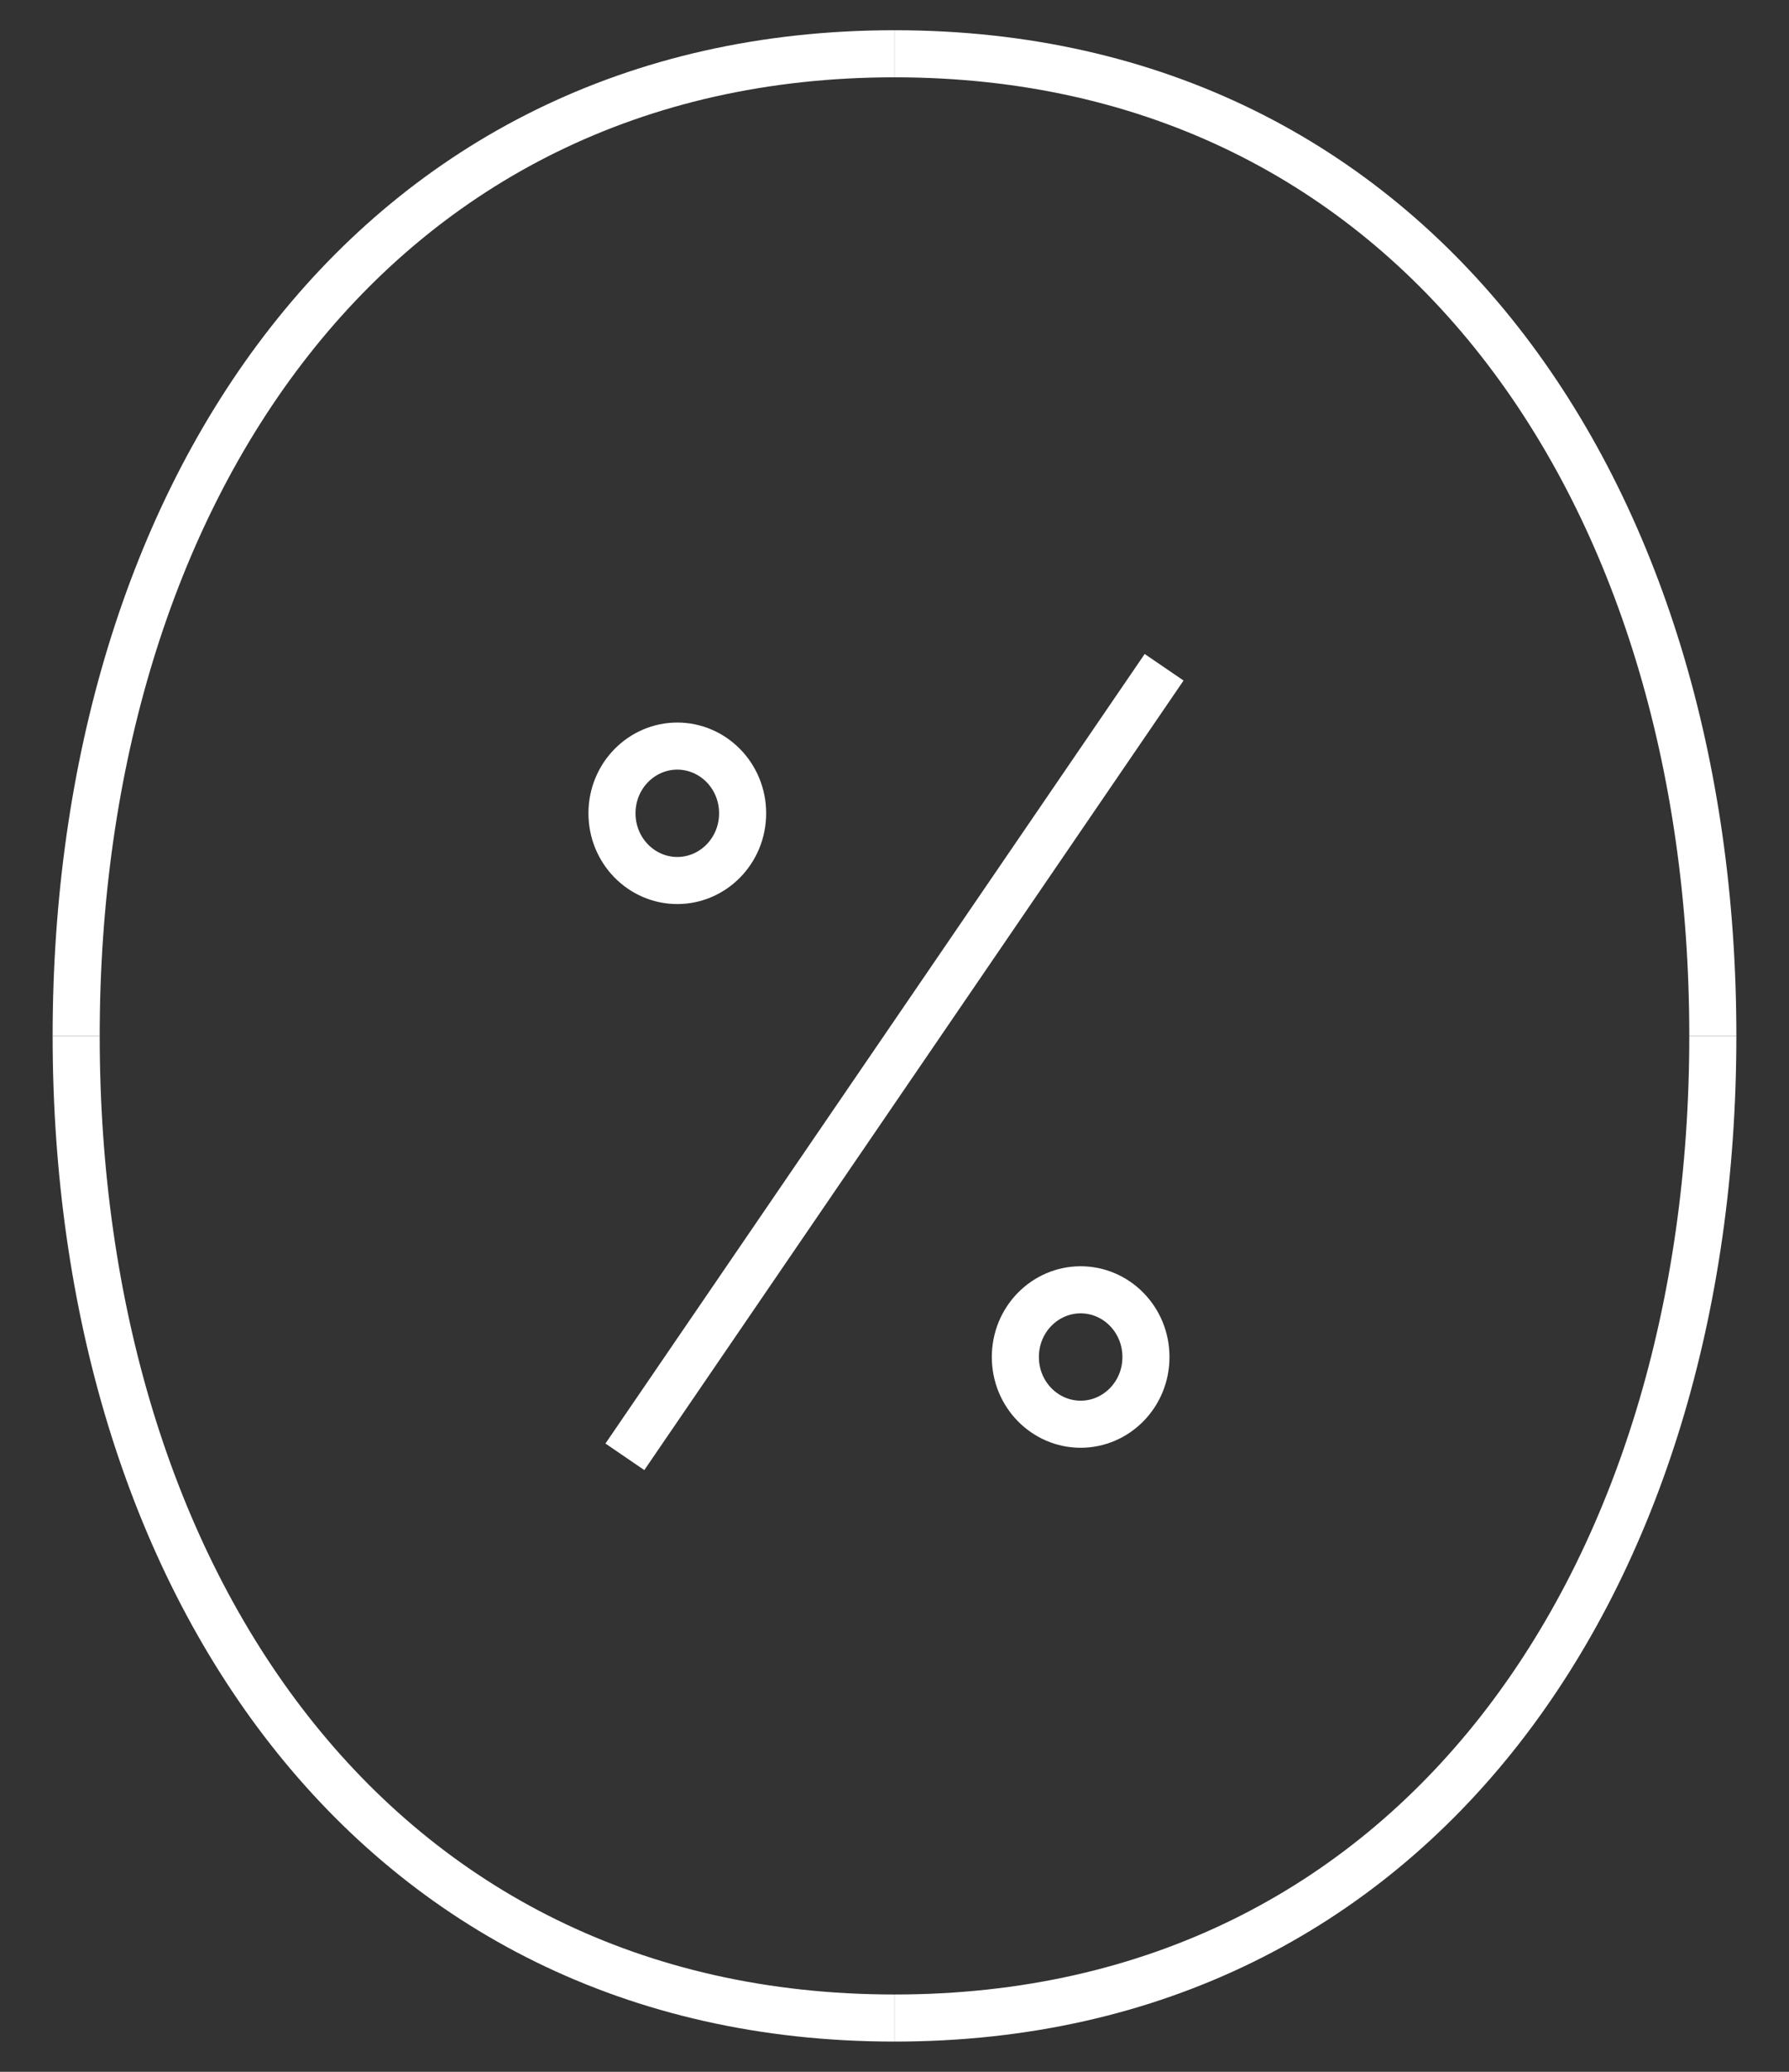
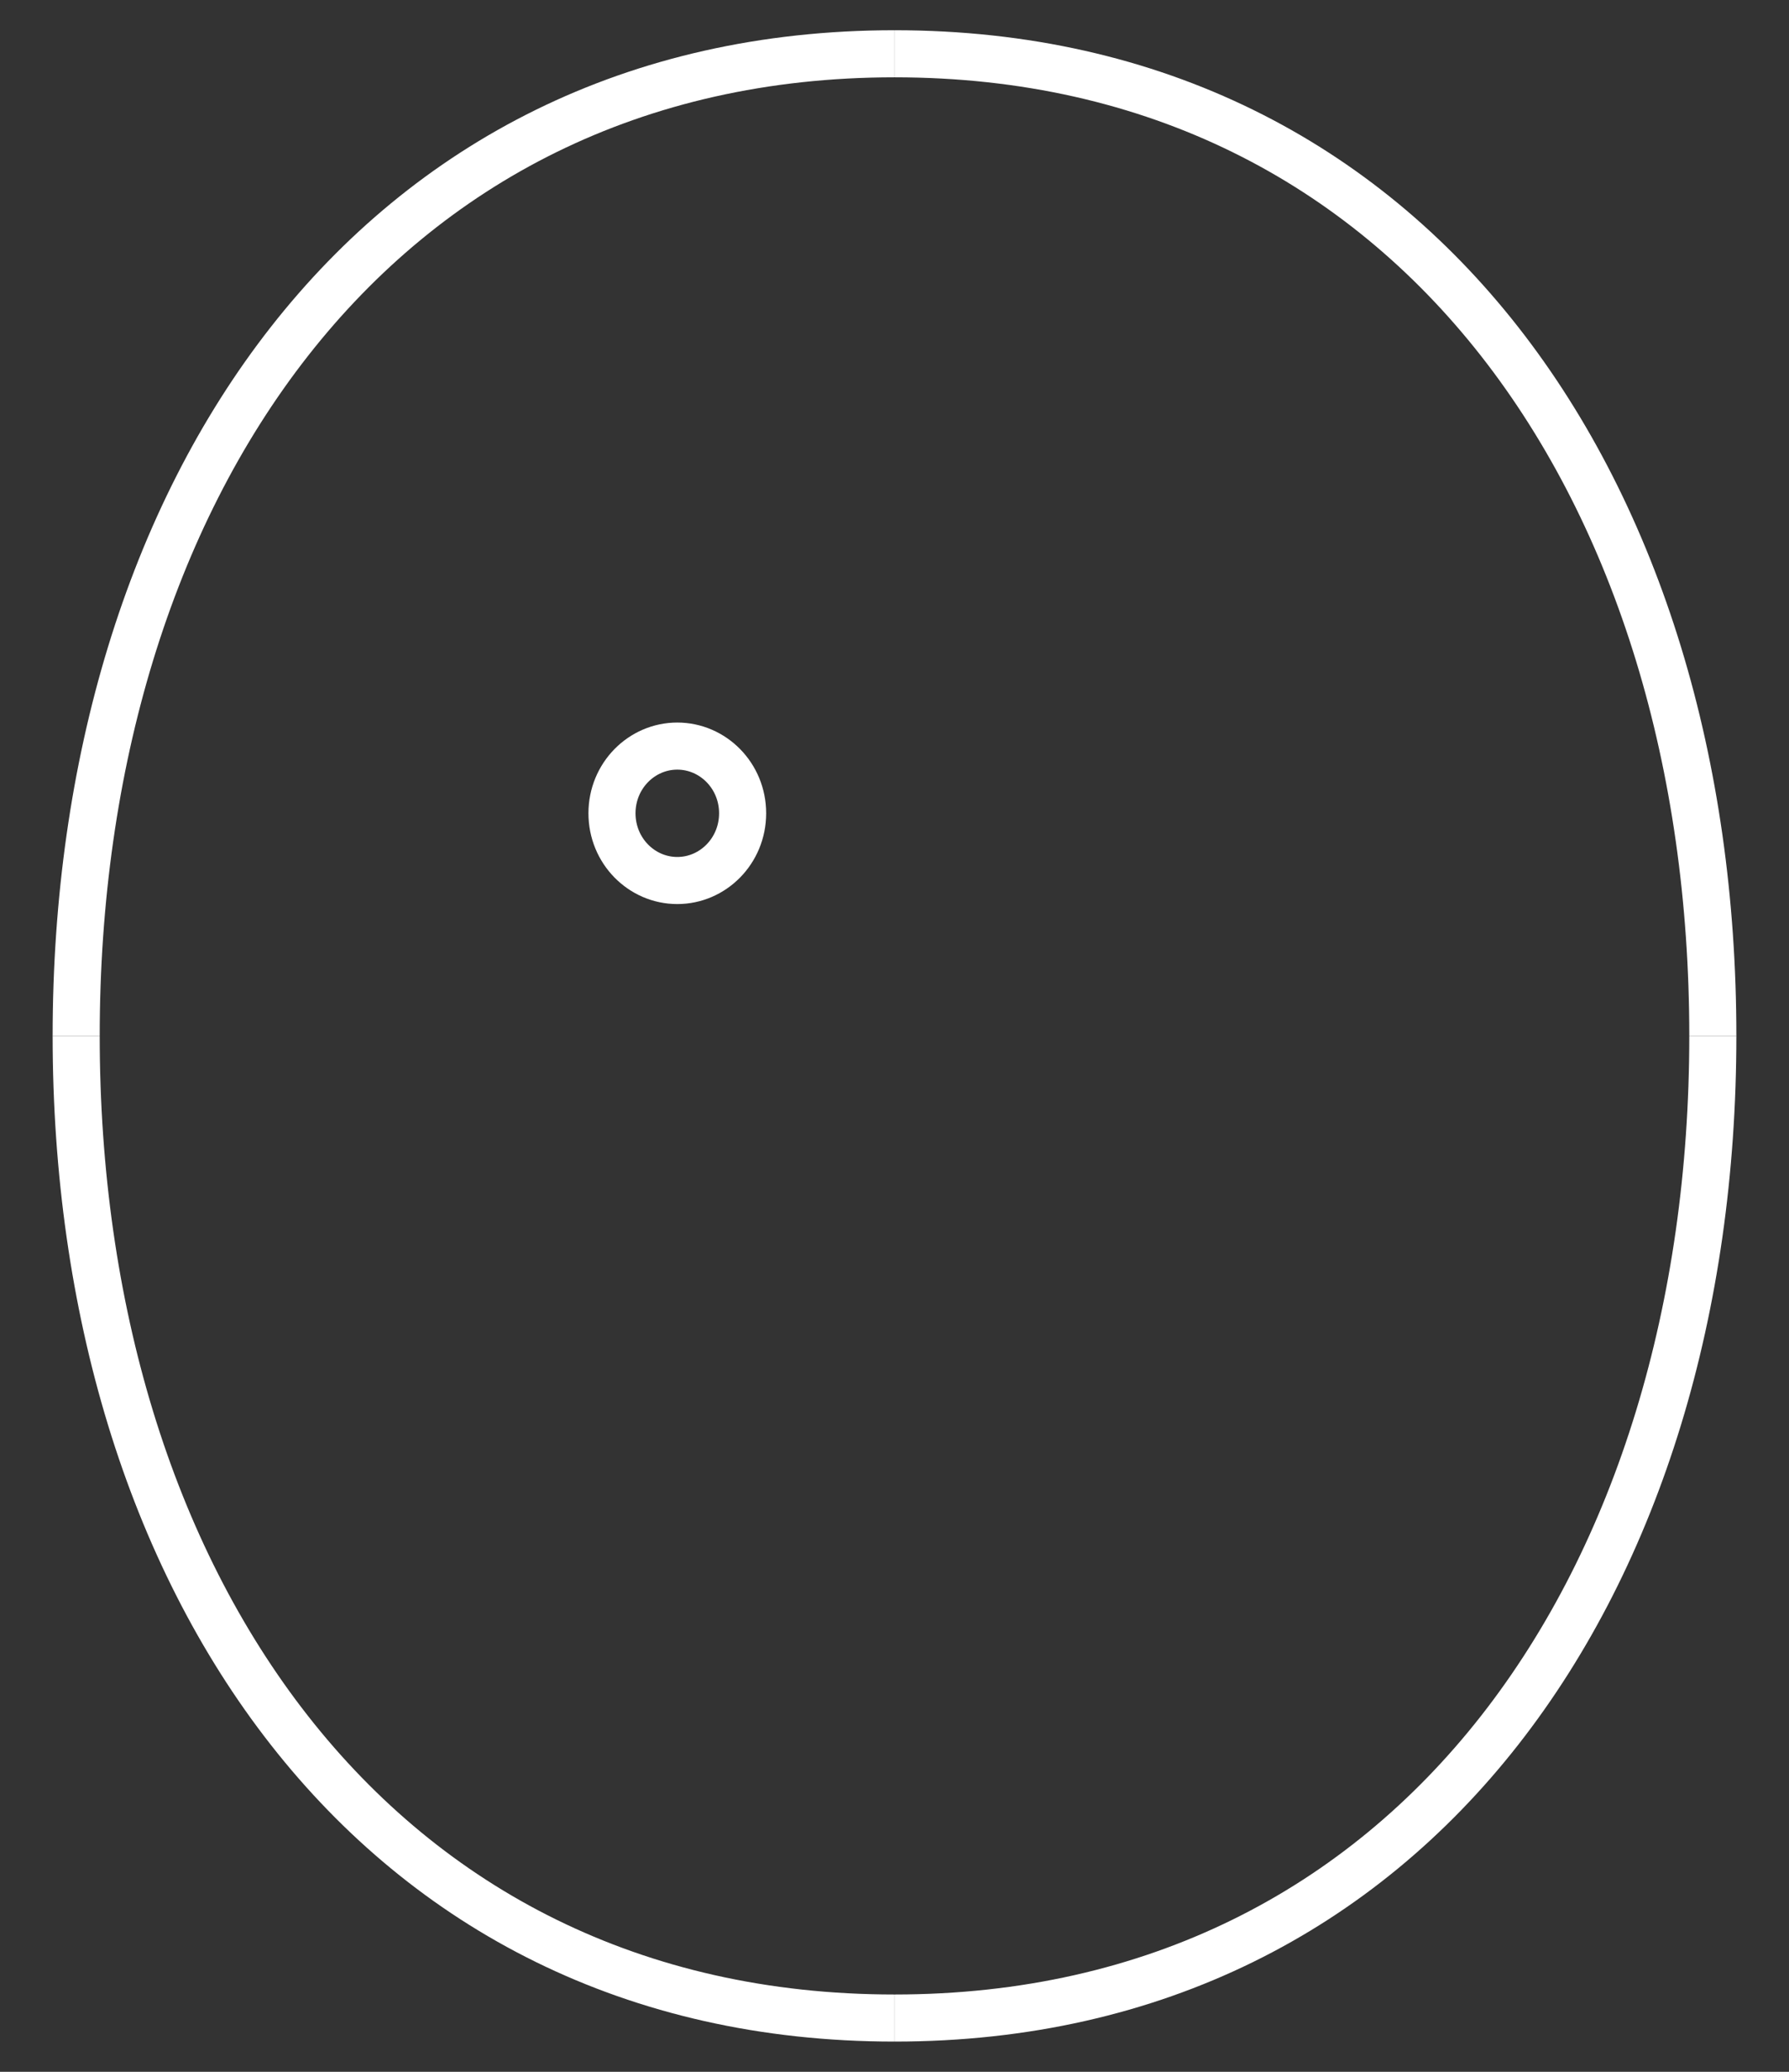
<svg xmlns="http://www.w3.org/2000/svg" width="38" height="44" viewBox="0 0 38 44" fill="none">
  <rect x="0" y="0" width="38" height="44" fill="#333333" stroke="none" />
  <path d="M1.618 22C1.618 10.481 7.903 1.142 18.999 1.142" stroke="white" stroke-miterlimit="10" />
  <path d="M36.382 22C36.382 10.481 30.097 1.142 19.001 1.142" stroke="white" stroke-miterlimit="10" />
  <path d="M36.382 22C36.382 33.52 30.097 42.858 19.001 42.858" stroke="white" stroke-miterlimit="10" />
  <path d="M1.618 22C1.618 33.52 7.903 42.858 18.999 42.858" stroke="white" stroke-miterlimit="10" />
-   <path d="M13.273 30.939L24.727 14.171" stroke="white" stroke-miterlimit="10" />
  <path d="M15.774 17.272C15.774 18.071 15.143 18.7 14.386 18.7C13.63 18.7 12.999 18.071 12.999 17.272C12.999 16.474 13.63 15.845 14.386 15.845C15.143 15.845 15.774 16.474 15.774 17.272Z" stroke="white" />
-   <path d="M24.341 28.82C24.341 29.618 23.71 30.247 22.954 30.247C22.198 30.247 21.567 29.618 21.567 28.82C21.567 28.021 22.198 27.392 22.954 27.392C23.71 27.392 24.341 28.021 24.341 28.82Z" stroke="white" />
</svg>